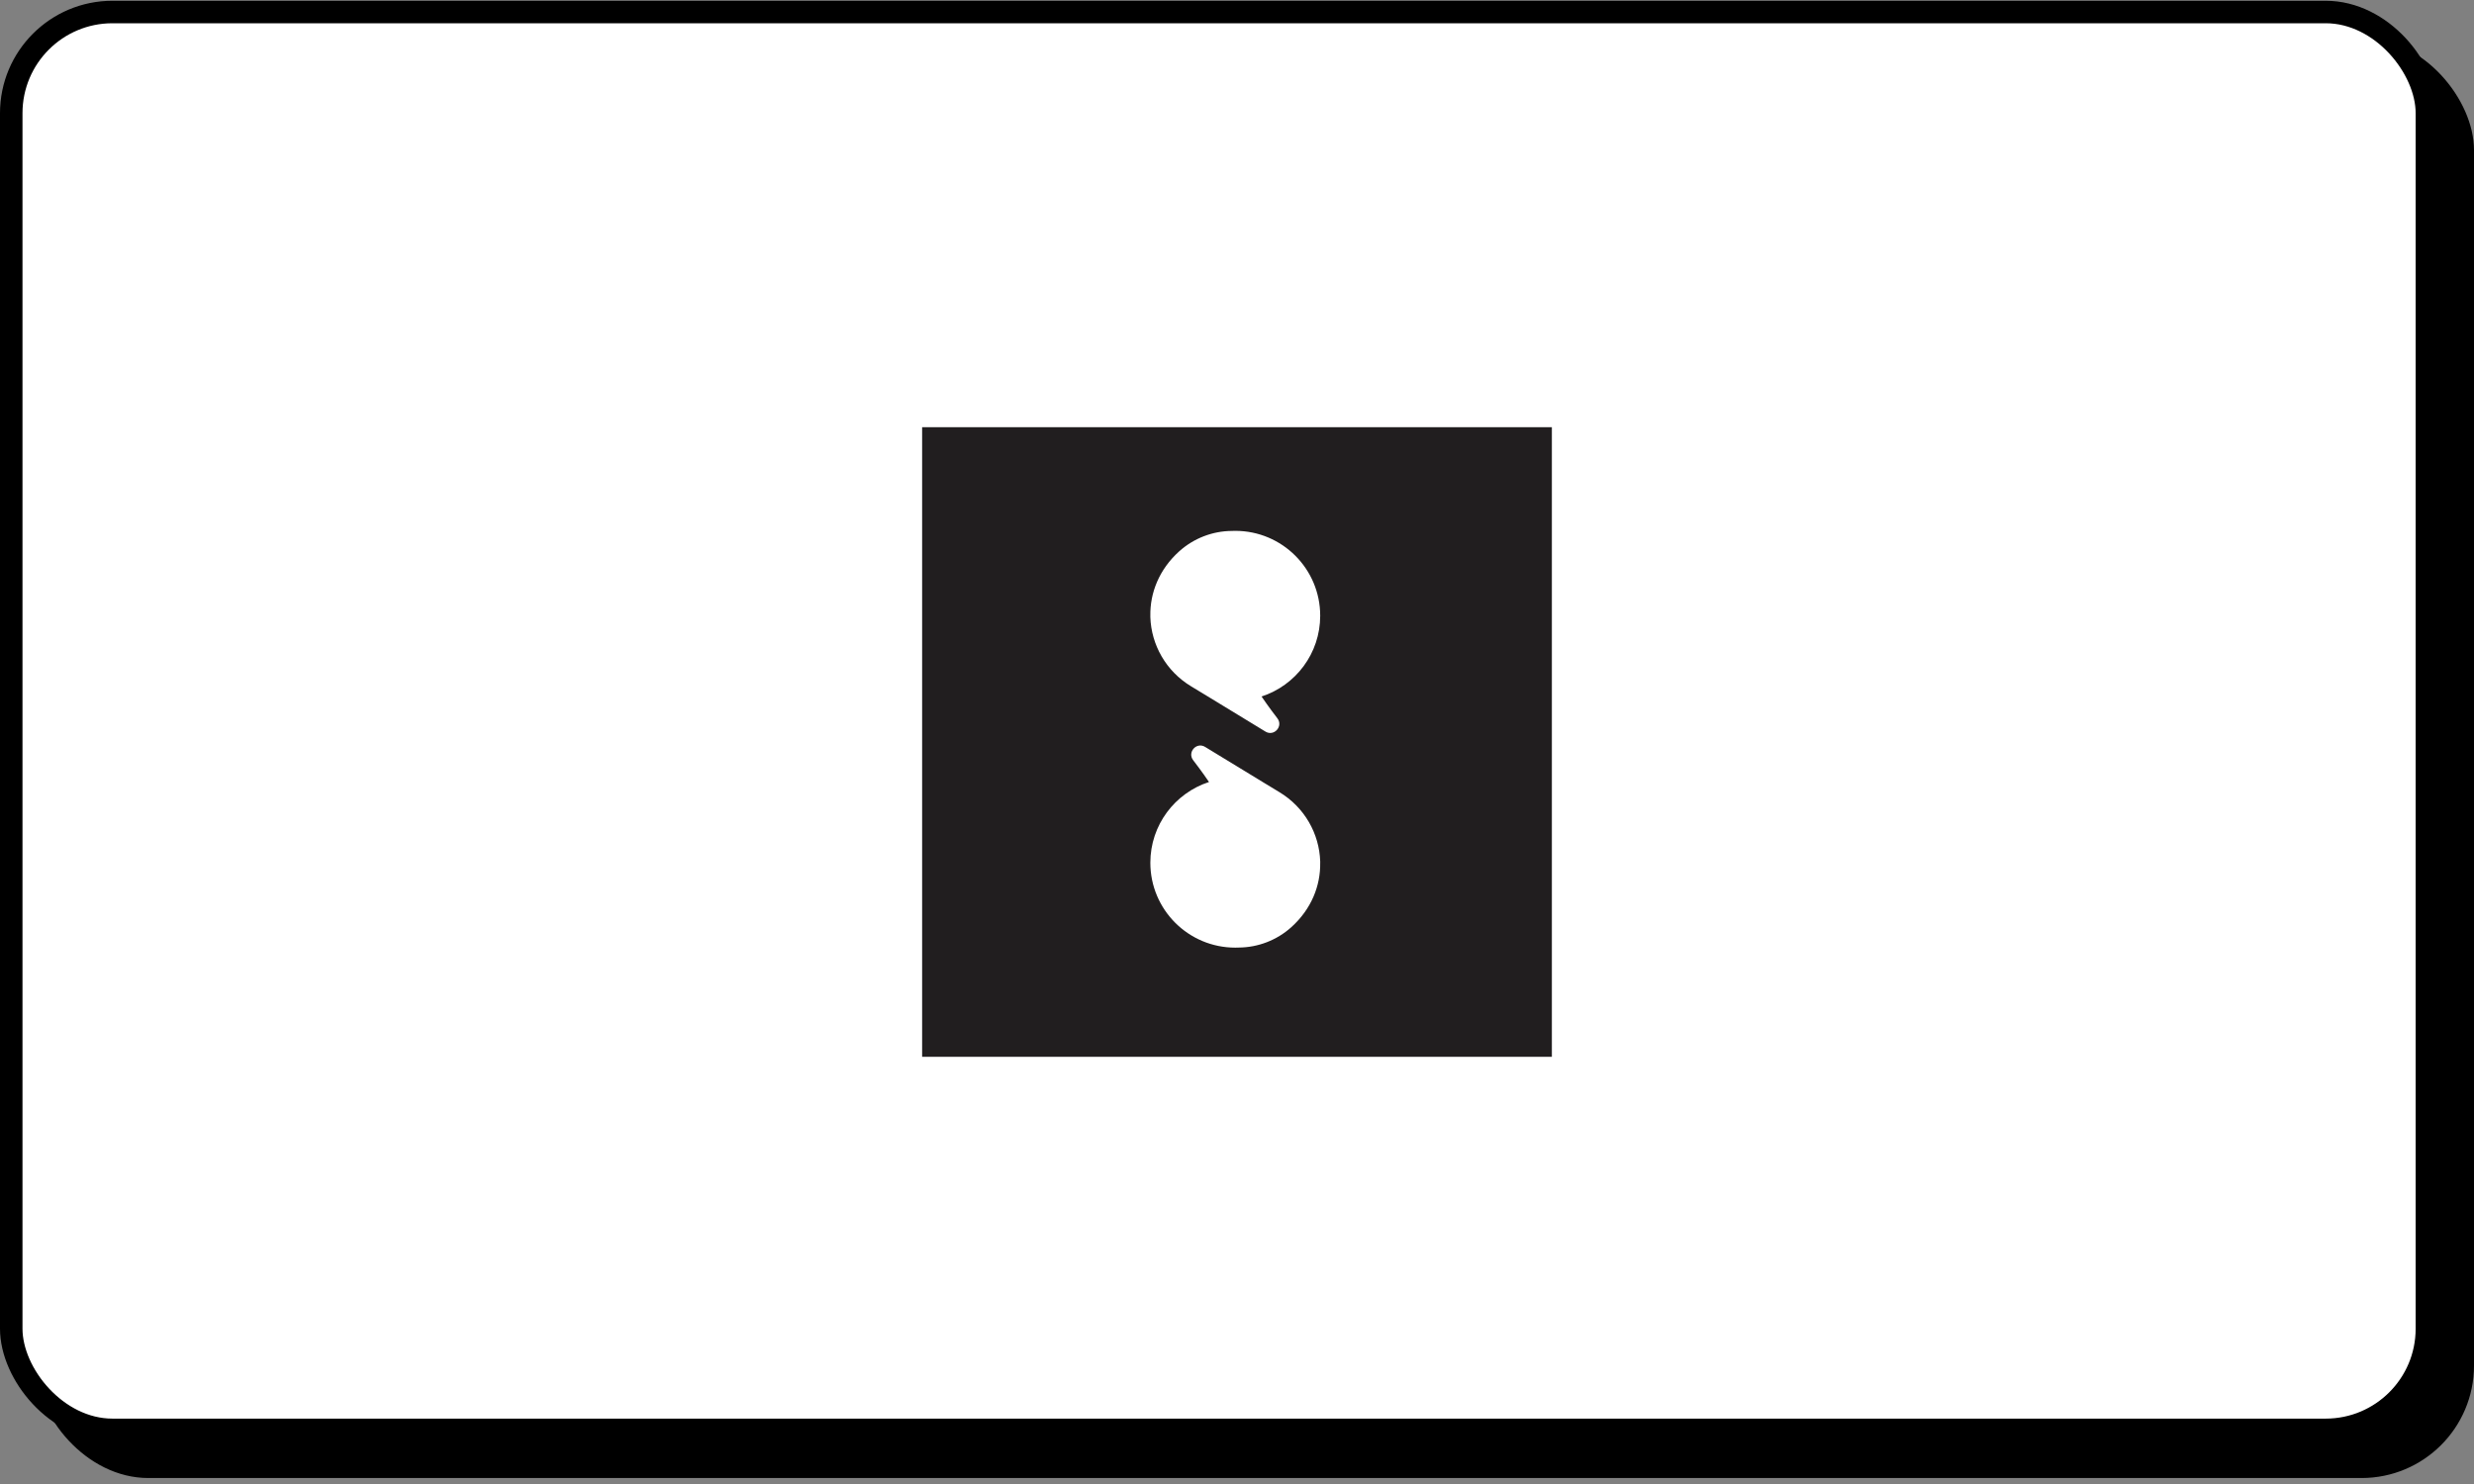
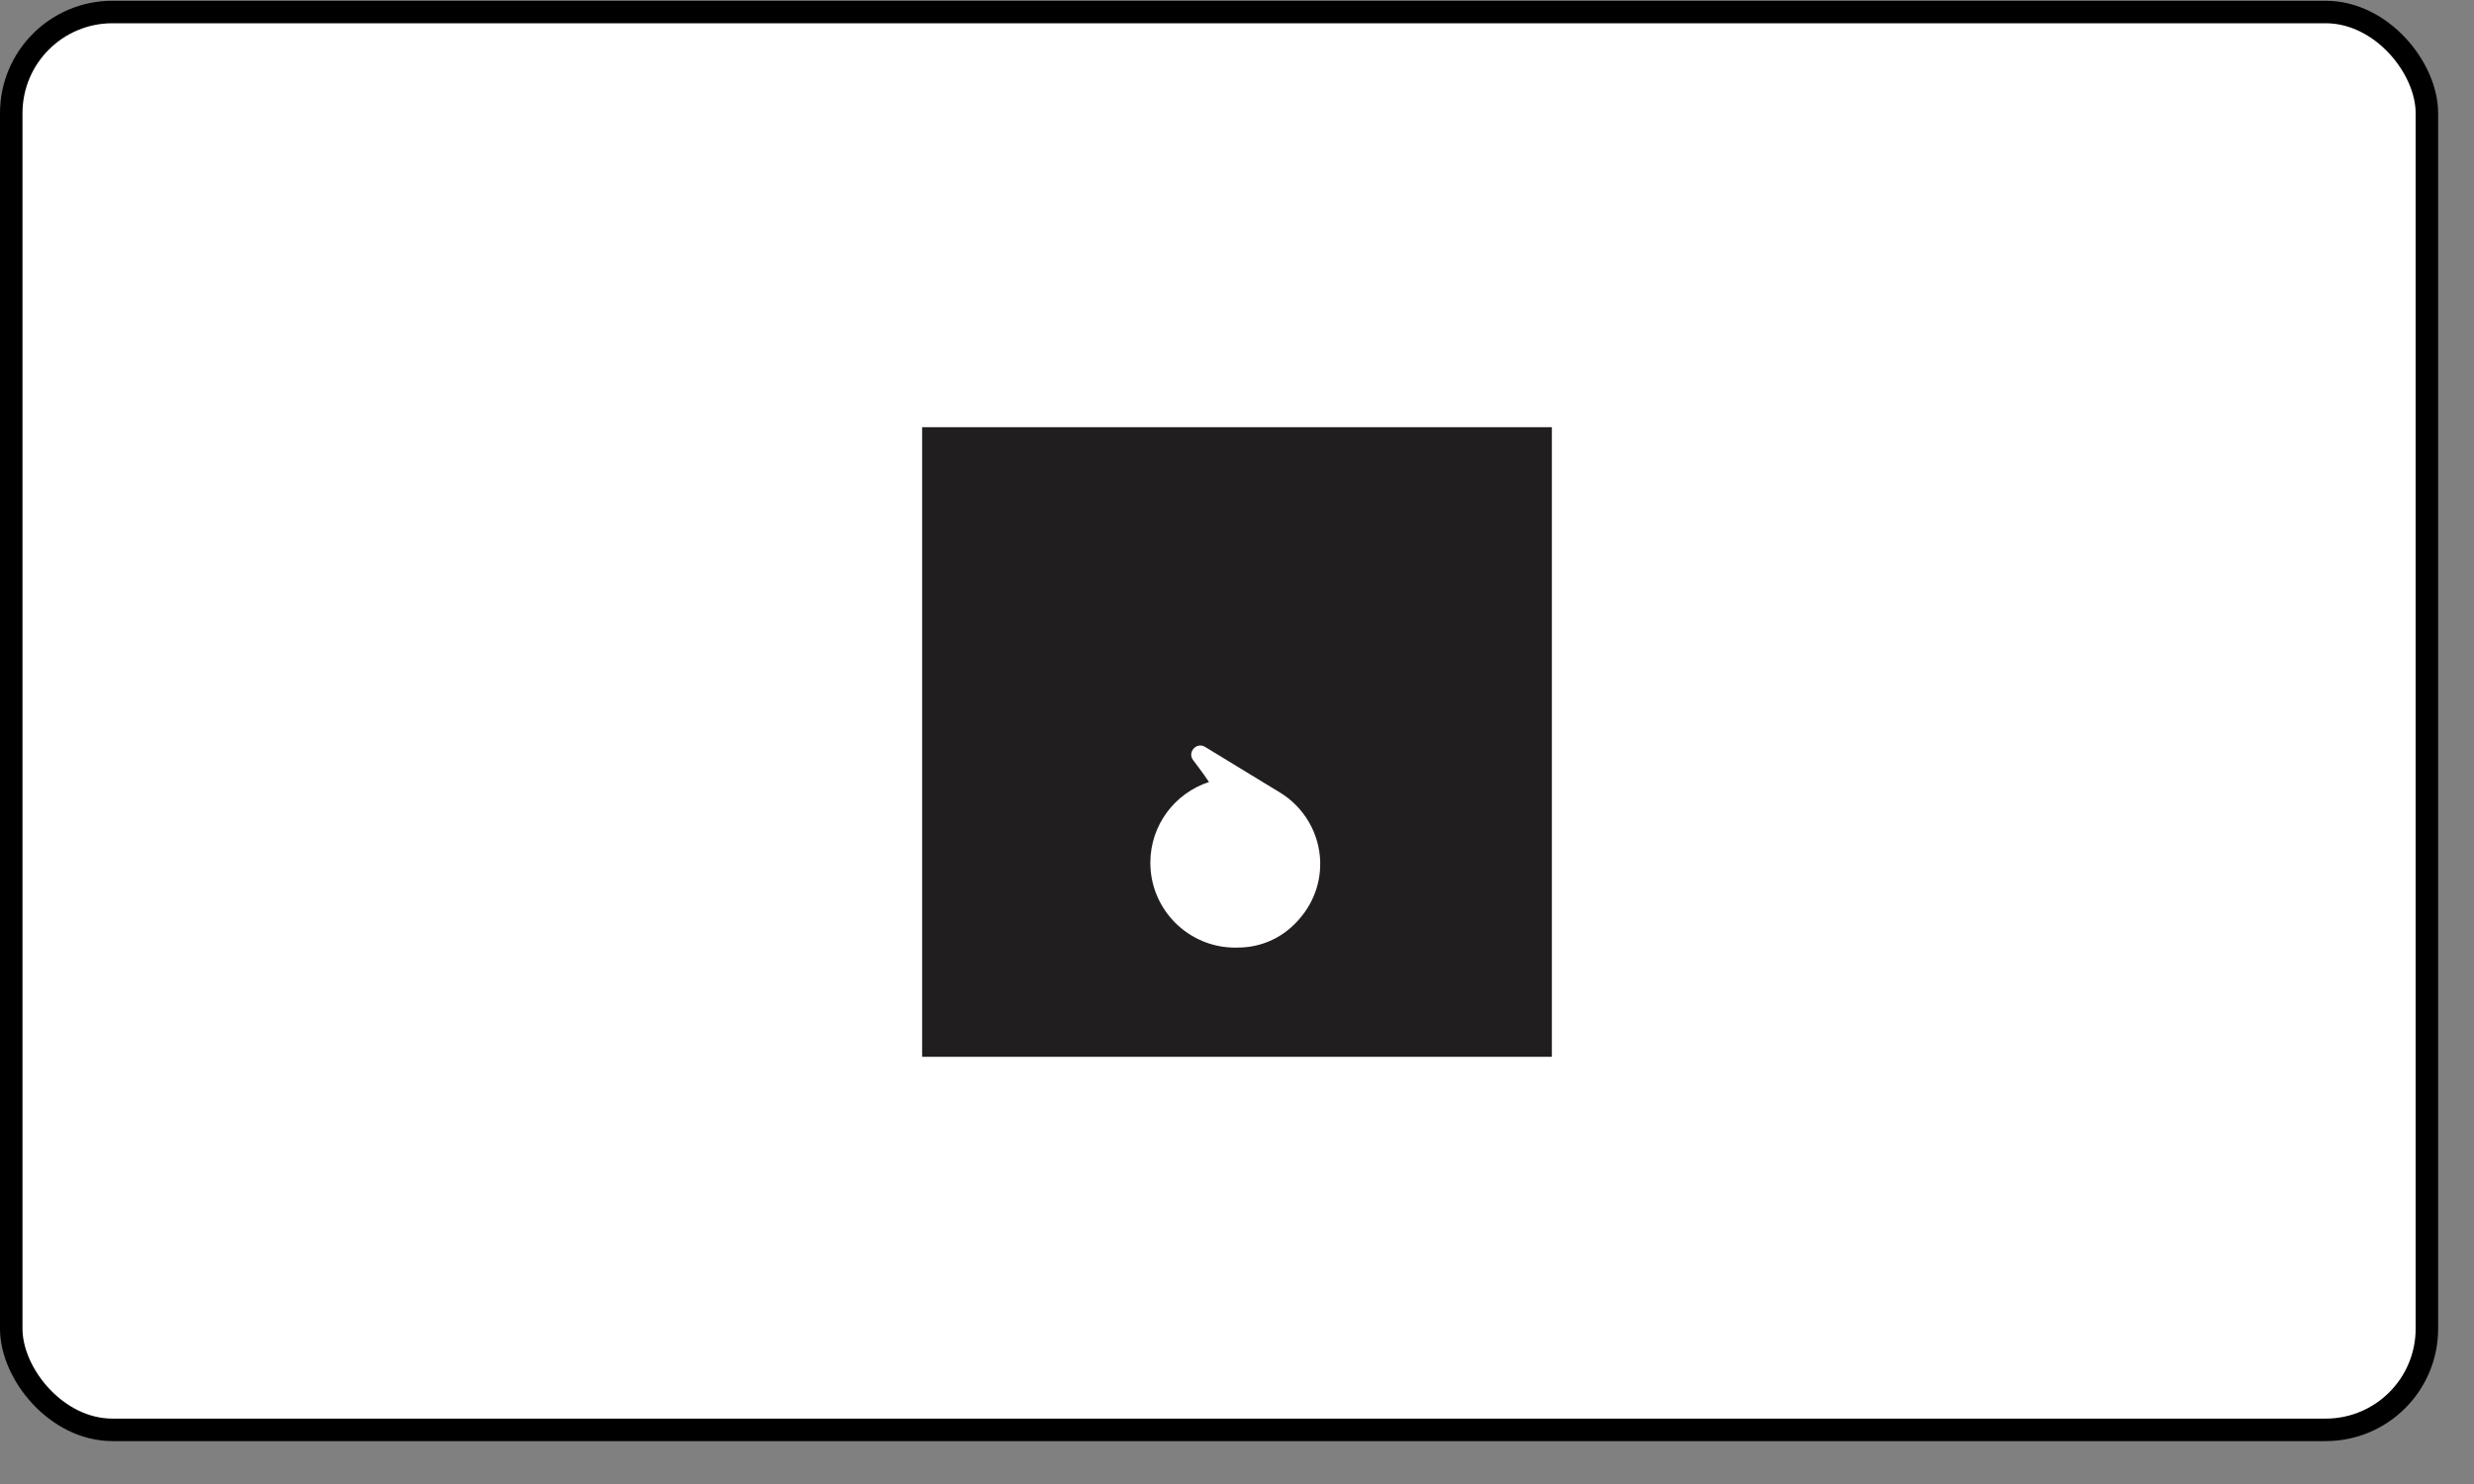
<svg xmlns="http://www.w3.org/2000/svg" width="330" height="198" viewBox="0 0 330 198" fill="none">
  <rect x="0" y="0" width="330" height="198" fill="#808080" stroke="none" />
-   <rect x="4.783" y="5.029" width="325.217" height="192.174" rx="15" fill="black" />
  <rect x="1.5" y="1.602" width="322.217" height="189.174" rx="13.5" fill="white" stroke="black" stroke-width="3" />
  <g clip-path="url(#clip0_582_175)">
    <path d="M207 57H123V141H207V57Z" fill="#211E1F" />
    <path d="M176.098 115.108C176.149 118.158 174.936 121.281 172.245 123.707C170.302 125.454 167.797 126.408 165.23 126.425C165.079 126.431 164.921 126.436 164.77 126.436C158.513 126.436 153.441 121.365 153.441 115.108C153.441 110.076 156.721 105.813 161.265 104.336C161.097 104.083 160.31 102.932 159.153 101.426C158.339 100.359 159.603 98.955 160.748 99.657C163.568 101.381 166.567 103.207 168.589 104.437C169.516 104.998 170.235 105.436 170.645 105.684C174.031 107.722 175.975 111.25 176.098 114.923C176.098 114.985 176.098 115.046 176.098 115.108Z" fill="white" />
-     <path d="M153.441 82.156C153.391 79.107 154.604 75.984 157.294 73.558C159.238 71.811 161.743 70.856 164.309 70.839C164.461 70.834 164.618 70.828 164.77 70.828C171.027 70.828 176.098 75.9 176.098 82.156C176.098 87.189 172.818 91.452 168.275 92.929C168.443 93.181 169.229 94.333 170.386 95.838C171.201 96.905 169.937 98.309 168.791 97.607C165.972 95.883 162.973 94.058 160.951 92.828C160.024 92.266 159.305 91.828 158.895 91.581C155.508 89.542 153.565 86.015 153.441 82.342C153.441 82.28 153.441 82.218 153.441 82.156Z" fill="white" />
  </g>
  <defs>
    <clipPath id="clip0_582_175">
      <rect width="84" height="84" fill="white" transform="translate(123 57)" />
    </clipPath>
  </defs>
</svg>